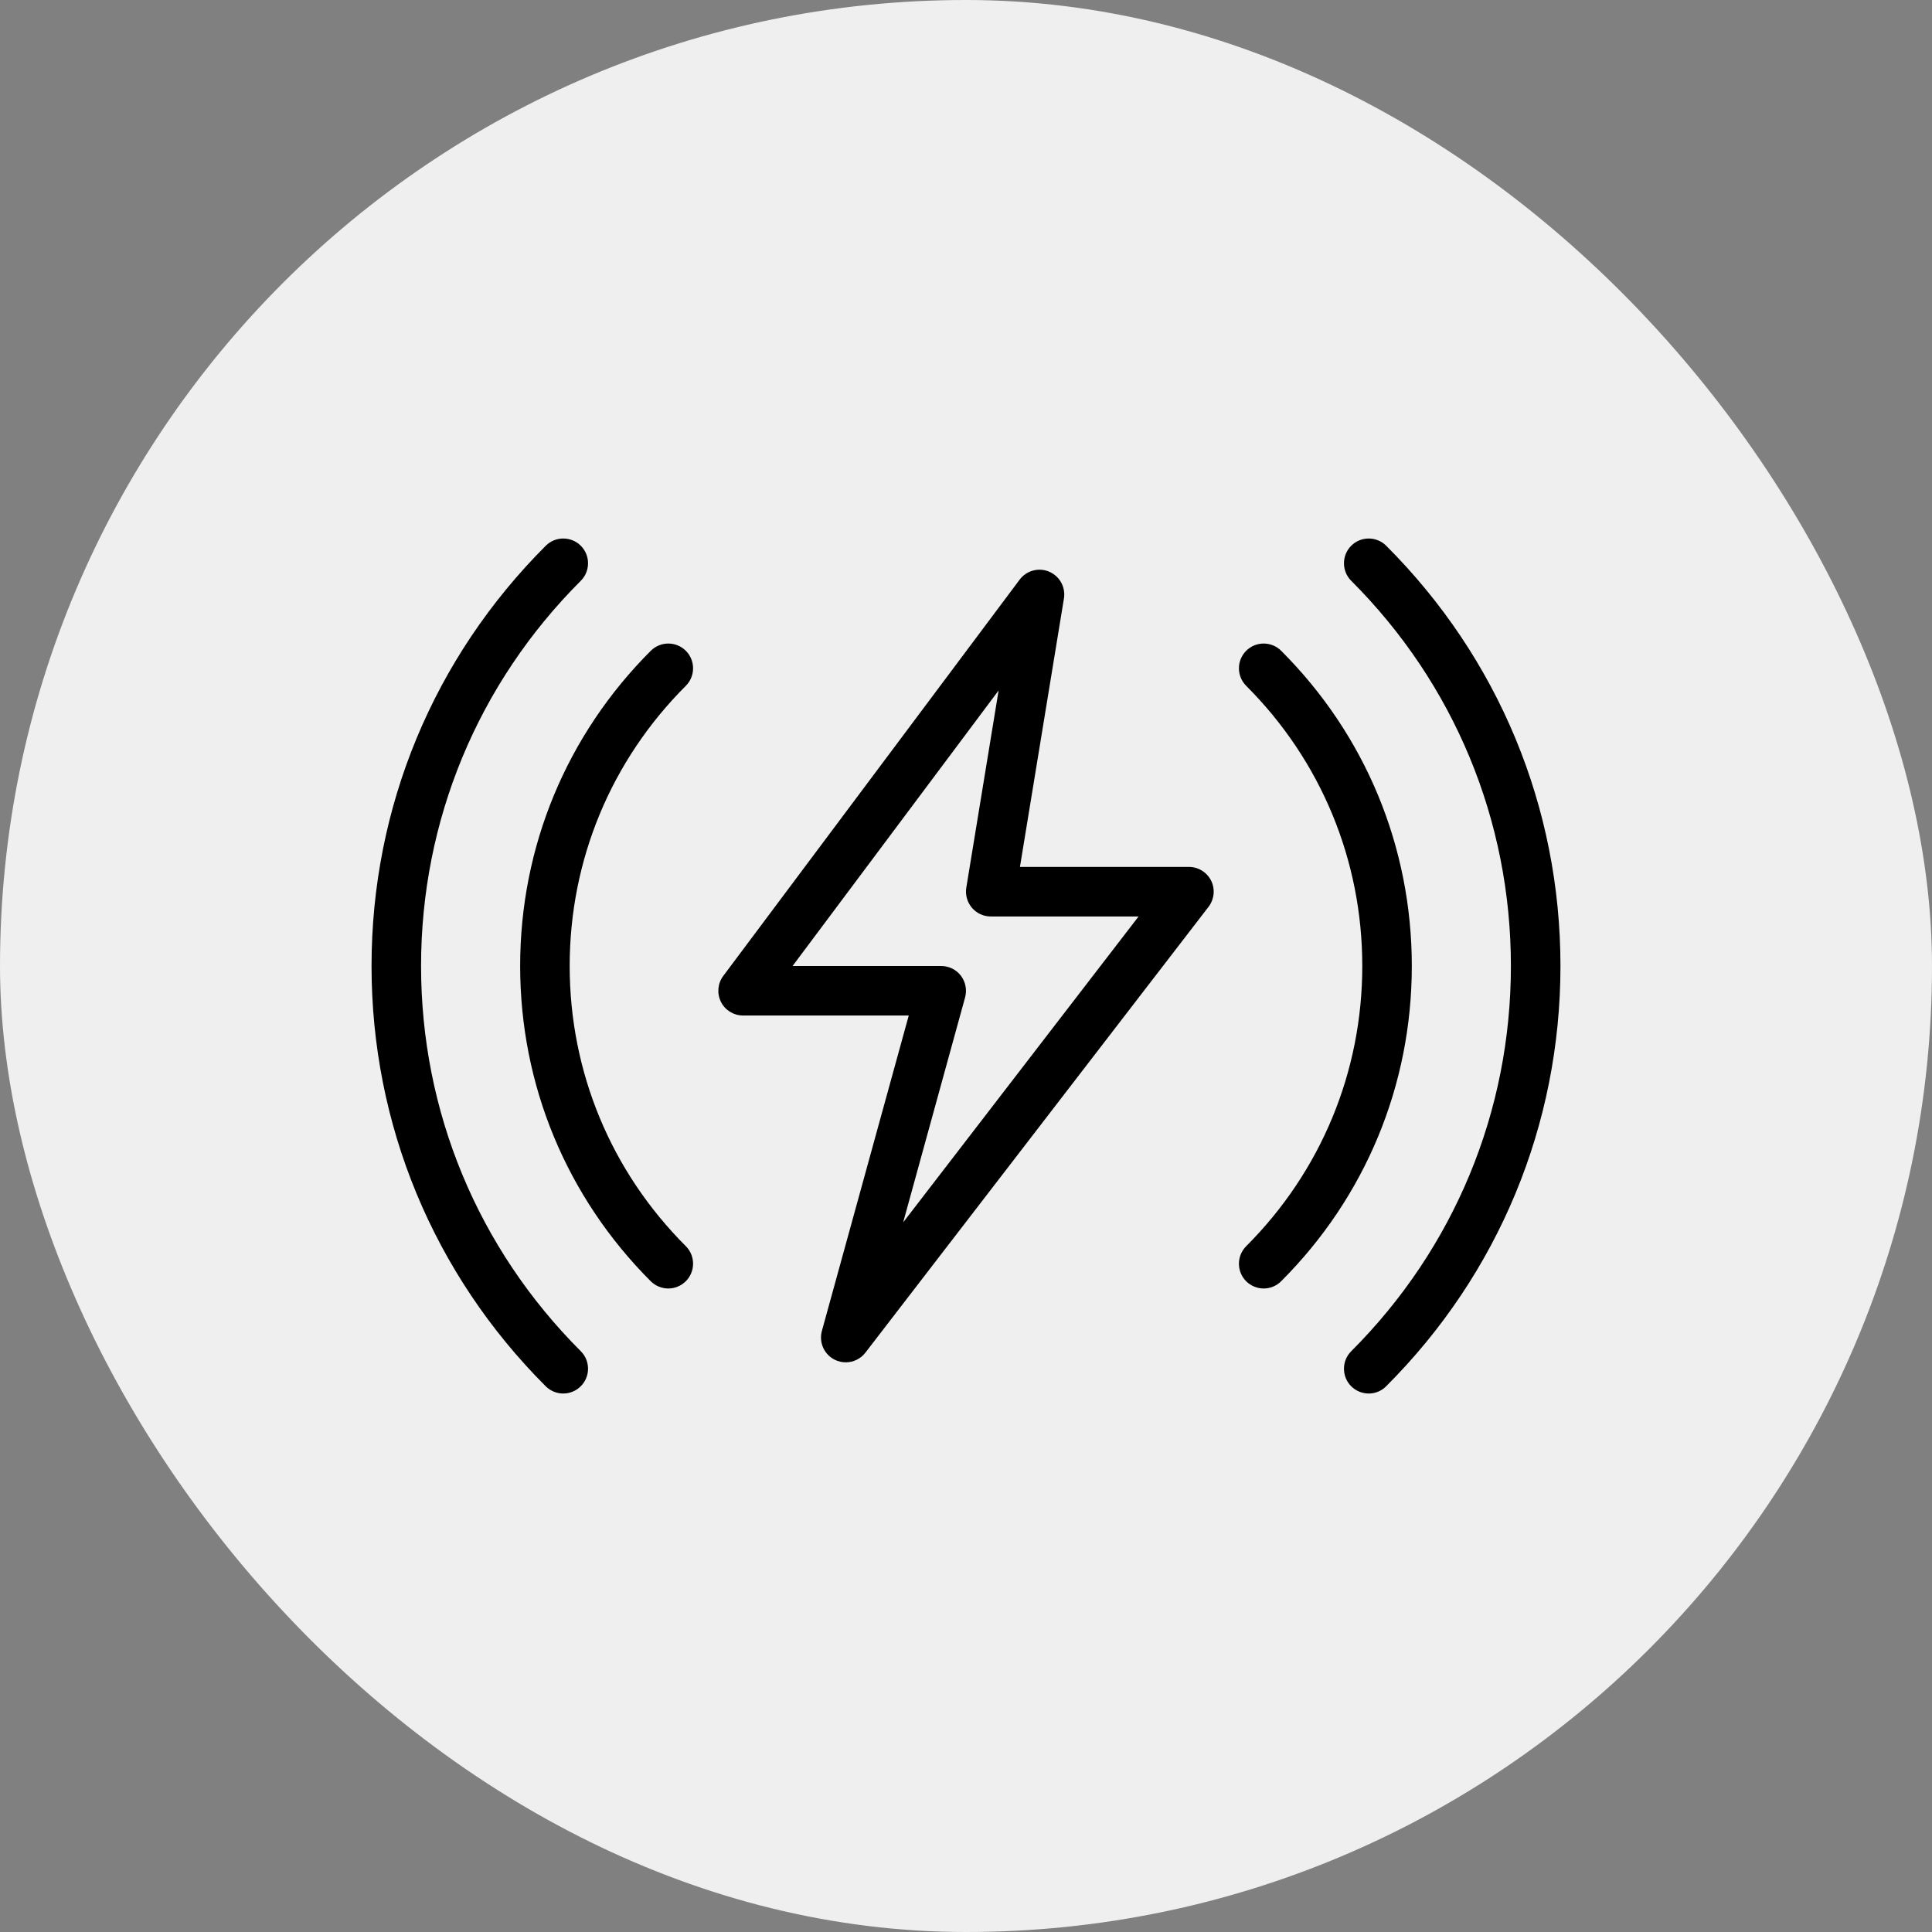
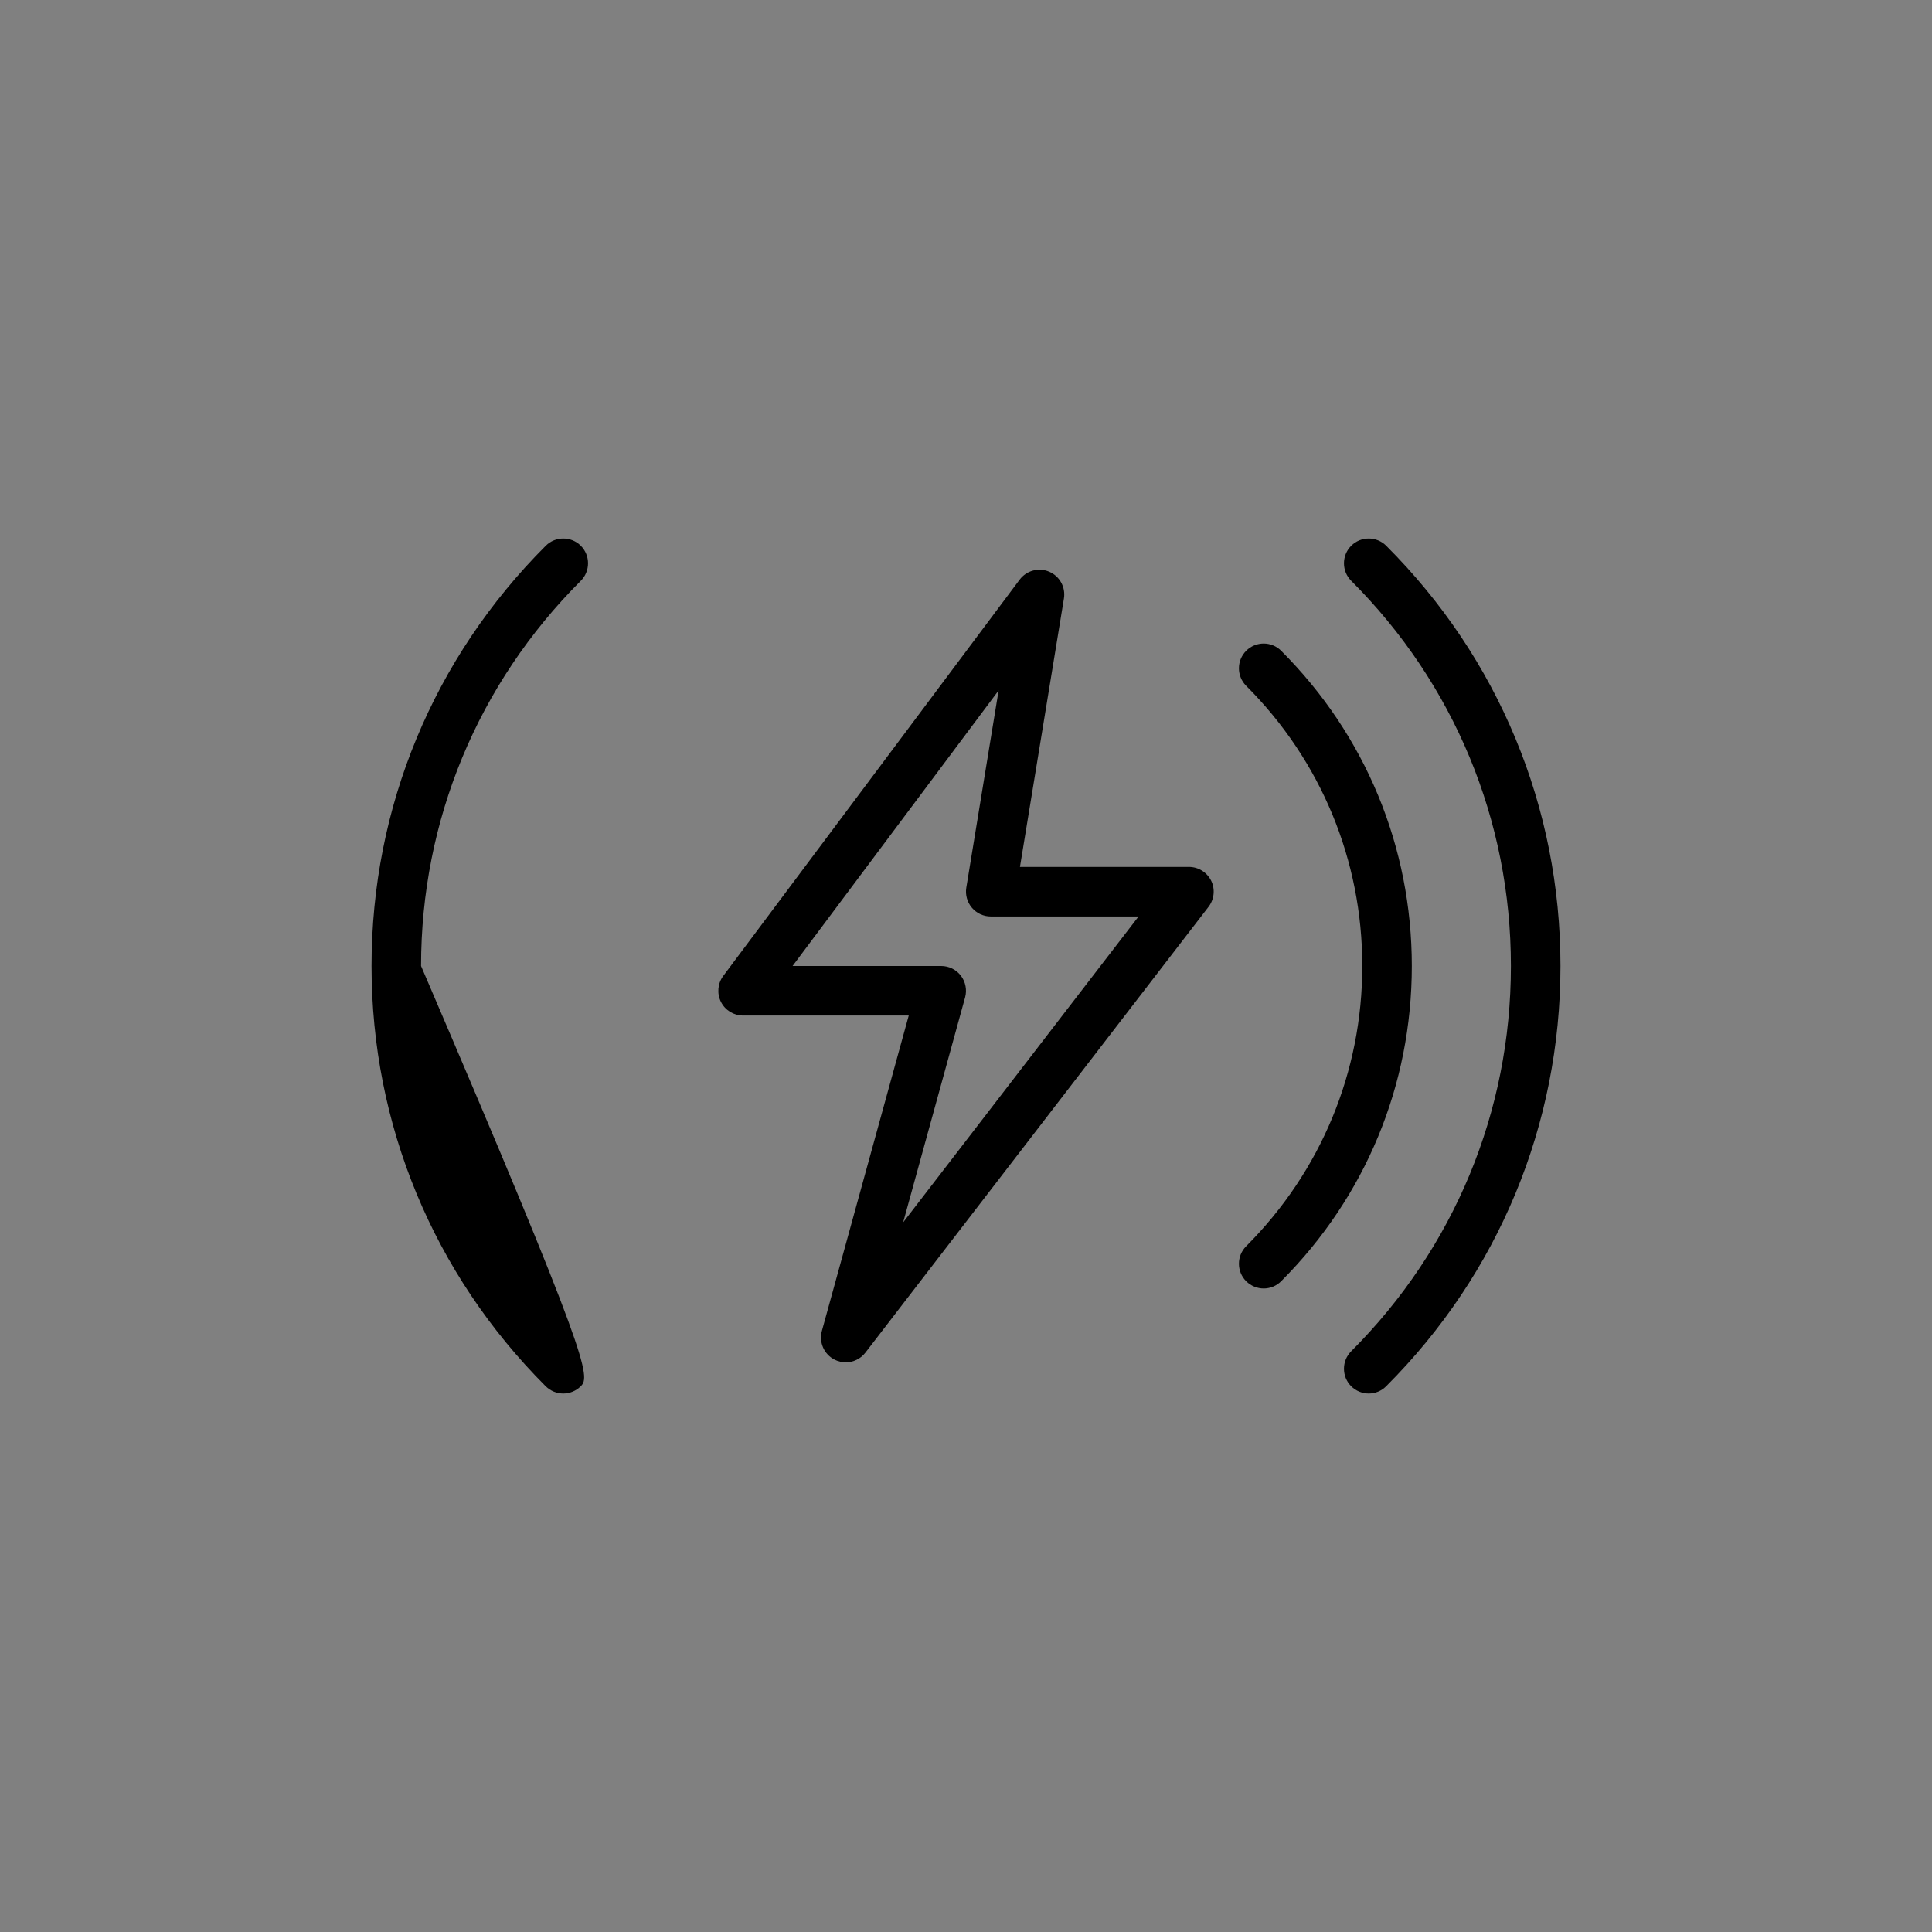
<svg xmlns="http://www.w3.org/2000/svg" width="52" height="52" viewBox="0 0 52 52" fill="none">
  <rect x="0" y="0" width="52" height="52" fill="#808080" stroke="none" />
-   <rect width="52" height="52" rx="26" fill="#EFEFEF" />
-   <path d="M17.987 34.68C17.816 34.68 17.645 34.614 17.515 34.485C15.249 32.218 14 29.205 14 26C14 22.794 15.249 19.781 17.516 17.516C17.776 17.256 18.199 17.256 18.459 17.516C18.719 17.776 18.719 18.198 18.459 18.459C16.444 20.473 15.333 23.151 15.333 26C15.333 28.849 16.444 31.526 18.459 33.541C18.719 33.801 18.719 34.224 18.459 34.484C18.328 34.614 18.157 34.68 17.987 34.68Z" fill="black" />
-   <path d="M15.16 37.507C14.989 37.507 14.819 37.441 14.688 37.312C11.665 34.288 10 30.27 10 26C10 21.729 11.665 17.712 14.689 14.689C14.949 14.429 15.372 14.429 15.632 14.689C15.892 14.949 15.892 15.372 15.632 15.632C12.86 18.402 11.333 22.085 11.333 26C11.333 29.915 12.86 33.597 15.632 36.368C15.892 36.628 15.892 37.05 15.632 37.31C15.501 37.441 15.331 37.507 15.16 37.507Z" fill="black" />
+   <path d="M15.16 37.507C14.989 37.507 14.819 37.441 14.688 37.312C11.665 34.288 10 30.27 10 26C10 21.729 11.665 17.712 14.689 14.689C14.949 14.429 15.372 14.429 15.632 14.689C15.892 14.949 15.892 15.372 15.632 15.632C12.86 18.402 11.333 22.085 11.333 26C15.892 36.628 15.892 37.05 15.632 37.31C15.501 37.441 15.331 37.507 15.16 37.507Z" fill="black" />
  <path d="M36.84 37.507C36.669 37.507 36.498 37.441 36.368 37.312C36.108 37.052 36.108 36.629 36.368 36.369C39.14 33.597 40.666 29.915 40.666 26C40.666 22.085 39.14 18.402 36.368 15.632C36.108 15.372 36.108 14.949 36.368 14.689C36.628 14.429 37.05 14.429 37.31 14.689C40.334 17.712 42 21.729 42 26C42 30.27 40.334 34.288 37.31 37.31C37.181 37.441 37.011 37.507 36.84 37.507Z" fill="black" />
  <path d="M34.013 34.68C33.842 34.68 33.671 34.614 33.541 34.485C33.281 34.225 33.281 33.803 33.541 33.542C35.555 31.526 36.666 28.849 36.666 26C36.666 23.151 35.555 20.473 33.541 18.459C33.281 18.198 33.281 17.776 33.541 17.516C33.801 17.256 34.223 17.256 34.483 17.516C36.75 19.781 37.999 22.794 37.999 26C37.999 29.205 36.75 32.218 34.483 34.484C34.354 34.614 34.183 34.68 34.013 34.68Z" fill="black" />
  <path d="M22.764 36.667C22.663 36.667 22.561 36.644 22.466 36.597C22.181 36.455 22.037 36.131 22.121 35.823L24.459 27.333H20C19.748 27.333 19.517 27.191 19.404 26.965C19.292 26.74 19.316 26.469 19.466 26.268L27.444 15.601C27.628 15.355 27.957 15.267 28.238 15.387C28.521 15.507 28.685 15.804 28.636 16.108L27.452 23.333H32C32.253 23.333 32.485 23.477 32.599 23.705C32.711 23.933 32.682 24.205 32.528 24.407L23.292 36.407C23.163 36.575 22.965 36.667 22.764 36.667ZM21.332 26H25.333C25.541 26 25.737 26.097 25.864 26.263C25.989 26.429 26.03 26.644 25.976 26.844L24.309 32.9L30.645 24.667H26.666C26.471 24.667 26.285 24.581 26.159 24.432C26.032 24.283 25.977 24.085 26.008 23.892L26.878 18.583L21.332 26Z" fill="black" />
</svg>